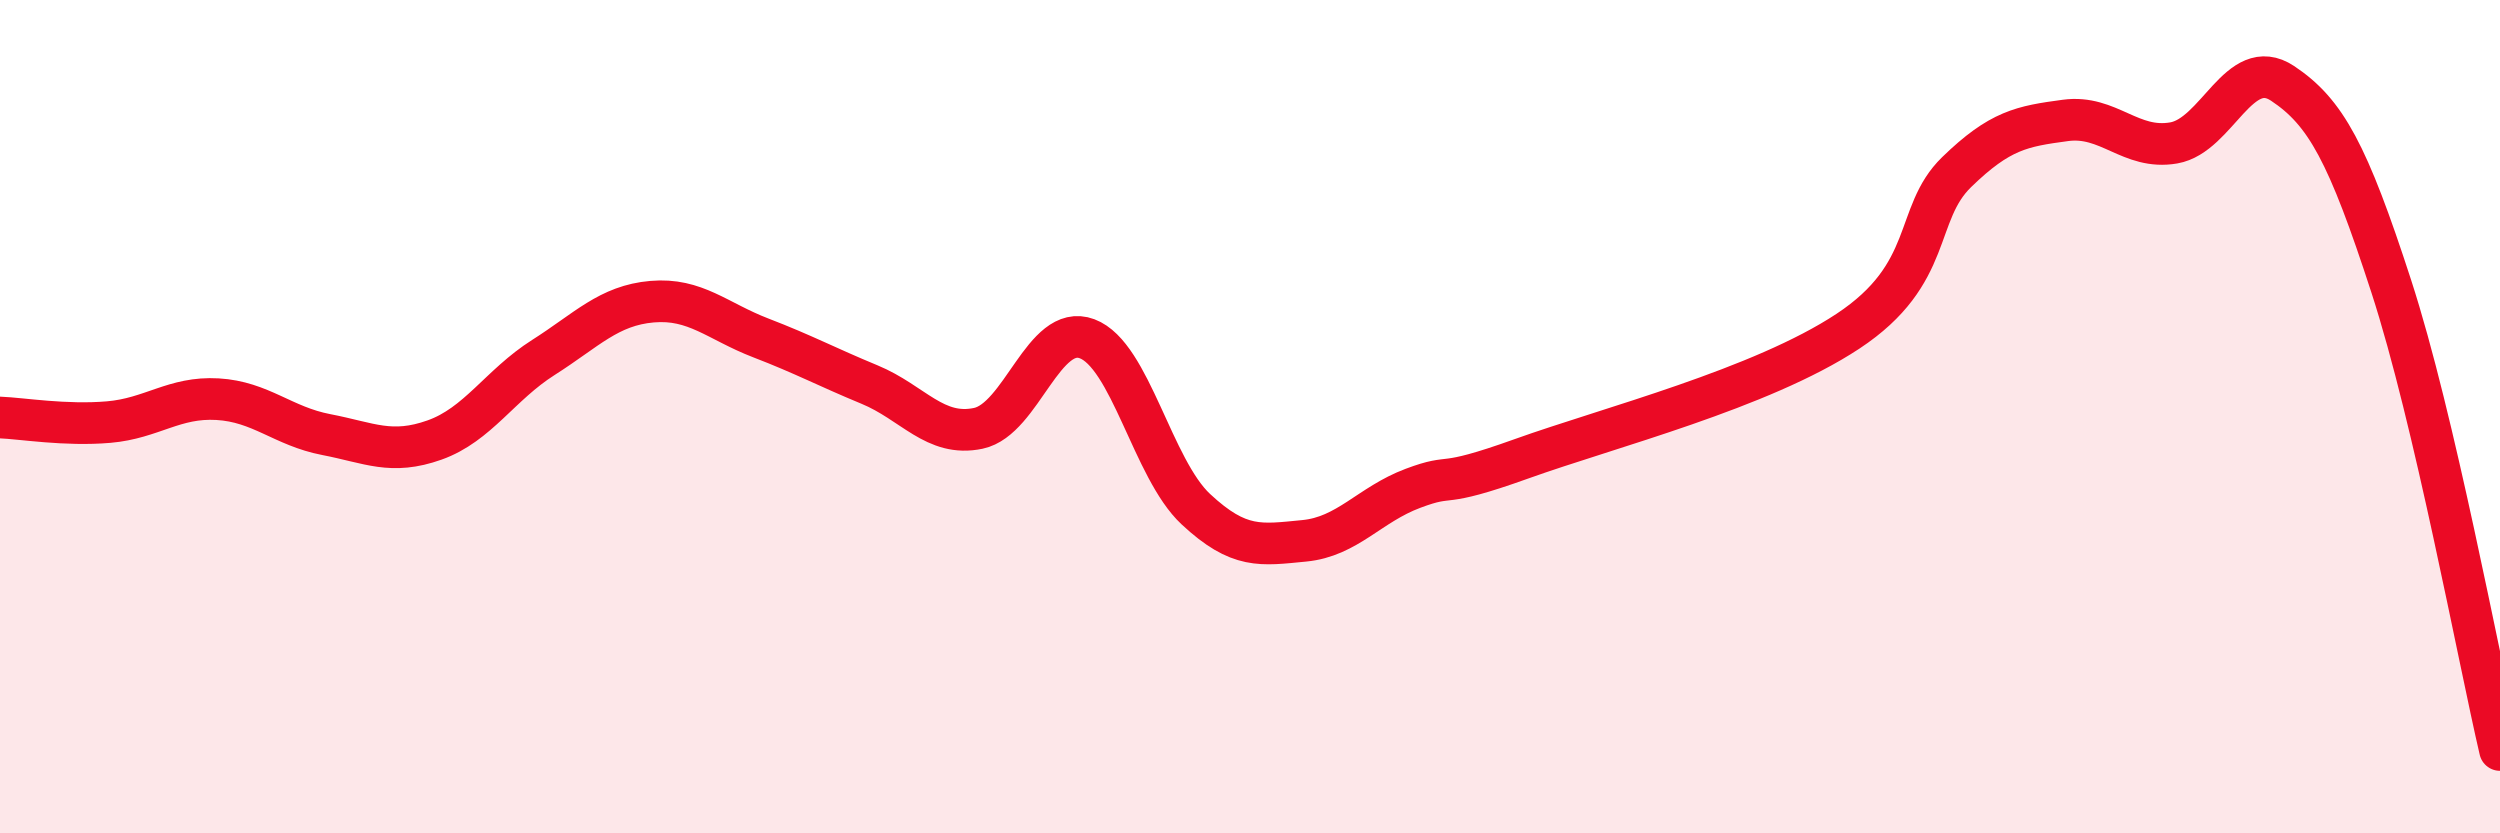
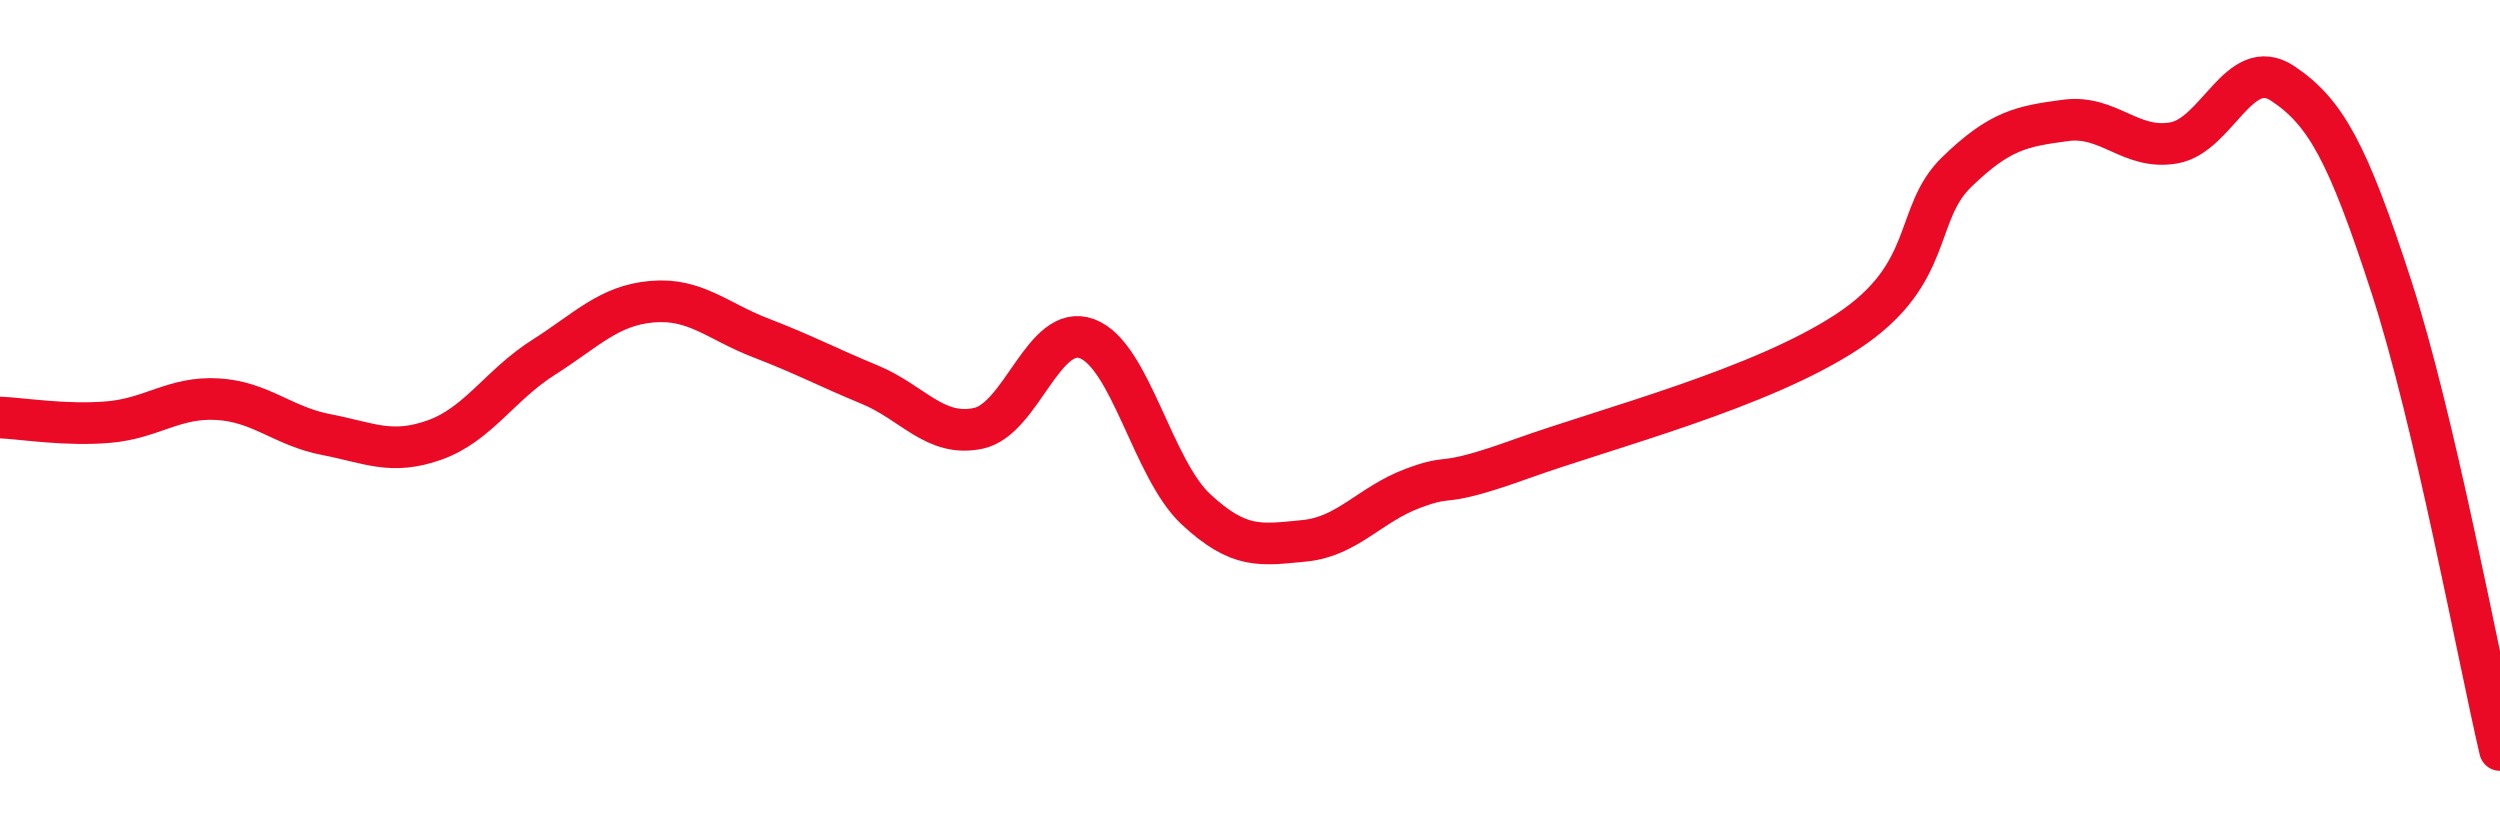
<svg xmlns="http://www.w3.org/2000/svg" width="60" height="20" viewBox="0 0 60 20">
-   <path d="M 0,10.02 C 0.52,10.04 1.57,10.22 2.61,10.13 C 3.65,10.04 4.18,9.52 5.22,9.58 C 6.26,9.64 6.79,10.23 7.83,10.43 C 8.87,10.63 9.39,10.93 10.43,10.56 C 11.47,10.19 12,9.24 13.04,8.58 C 14.08,7.92 14.61,7.33 15.65,7.24 C 16.69,7.15 17.22,7.71 18.26,8.11 C 19.3,8.51 19.83,8.8 20.87,9.23 C 21.91,9.66 22.44,10.5 23.48,10.28 C 24.52,10.06 25.05,7.74 26.09,8.13 C 27.13,8.52 27.66,11.25 28.7,12.22 C 29.74,13.19 30.26,13.08 31.3,12.98 C 32.34,12.88 32.87,12.11 33.91,11.72 C 34.95,11.33 34.43,11.76 36.52,11.01 C 38.61,10.26 42.26,9.33 44.35,7.95 C 46.44,6.57 45.92,5.14 46.96,4.13 C 48,3.12 48.53,3.03 49.57,2.89 C 50.61,2.75 51.13,3.61 52.17,3.43 C 53.21,3.25 53.74,1.31 54.78,2 C 55.82,2.69 56.35,3.67 57.39,6.87 C 58.43,10.07 59.48,15.77 60,18L60 20L0 20Z" fill="#EB0A25" opacity="0.1" stroke-linecap="round" stroke-linejoin="round" />
  <path d="M 0,10.02 C 0.52,10.04 1.57,10.22 2.61,10.13 C 3.65,10.04 4.18,9.52 5.22,9.58 C 6.26,9.64 6.79,10.23 7.83,10.43 C 8.87,10.63 9.39,10.93 10.43,10.56 C 11.47,10.19 12,9.24 13.04,8.58 C 14.08,7.92 14.61,7.33 15.65,7.24 C 16.69,7.15 17.22,7.71 18.26,8.11 C 19.3,8.51 19.83,8.8 20.87,9.23 C 21.91,9.66 22.44,10.5 23.48,10.28 C 24.52,10.06 25.05,7.74 26.09,8.13 C 27.13,8.52 27.66,11.25 28.7,12.22 C 29.74,13.19 30.26,13.08 31.3,12.98 C 32.34,12.88 32.87,12.11 33.91,11.72 C 34.95,11.33 34.43,11.76 36.52,11.01 C 38.61,10.26 42.26,9.33 44.35,7.95 C 46.44,6.57 45.92,5.14 46.96,4.13 C 48,3.12 48.53,3.03 49.57,2.89 C 50.61,2.75 51.13,3.61 52.17,3.43 C 53.21,3.25 53.74,1.31 54.78,2 C 55.82,2.69 56.35,3.67 57.39,6.87 C 58.43,10.07 59.48,15.77 60,18" stroke="#EB0A25" stroke-width="1" fill="none" stroke-linecap="round" stroke-linejoin="round" />
</svg>